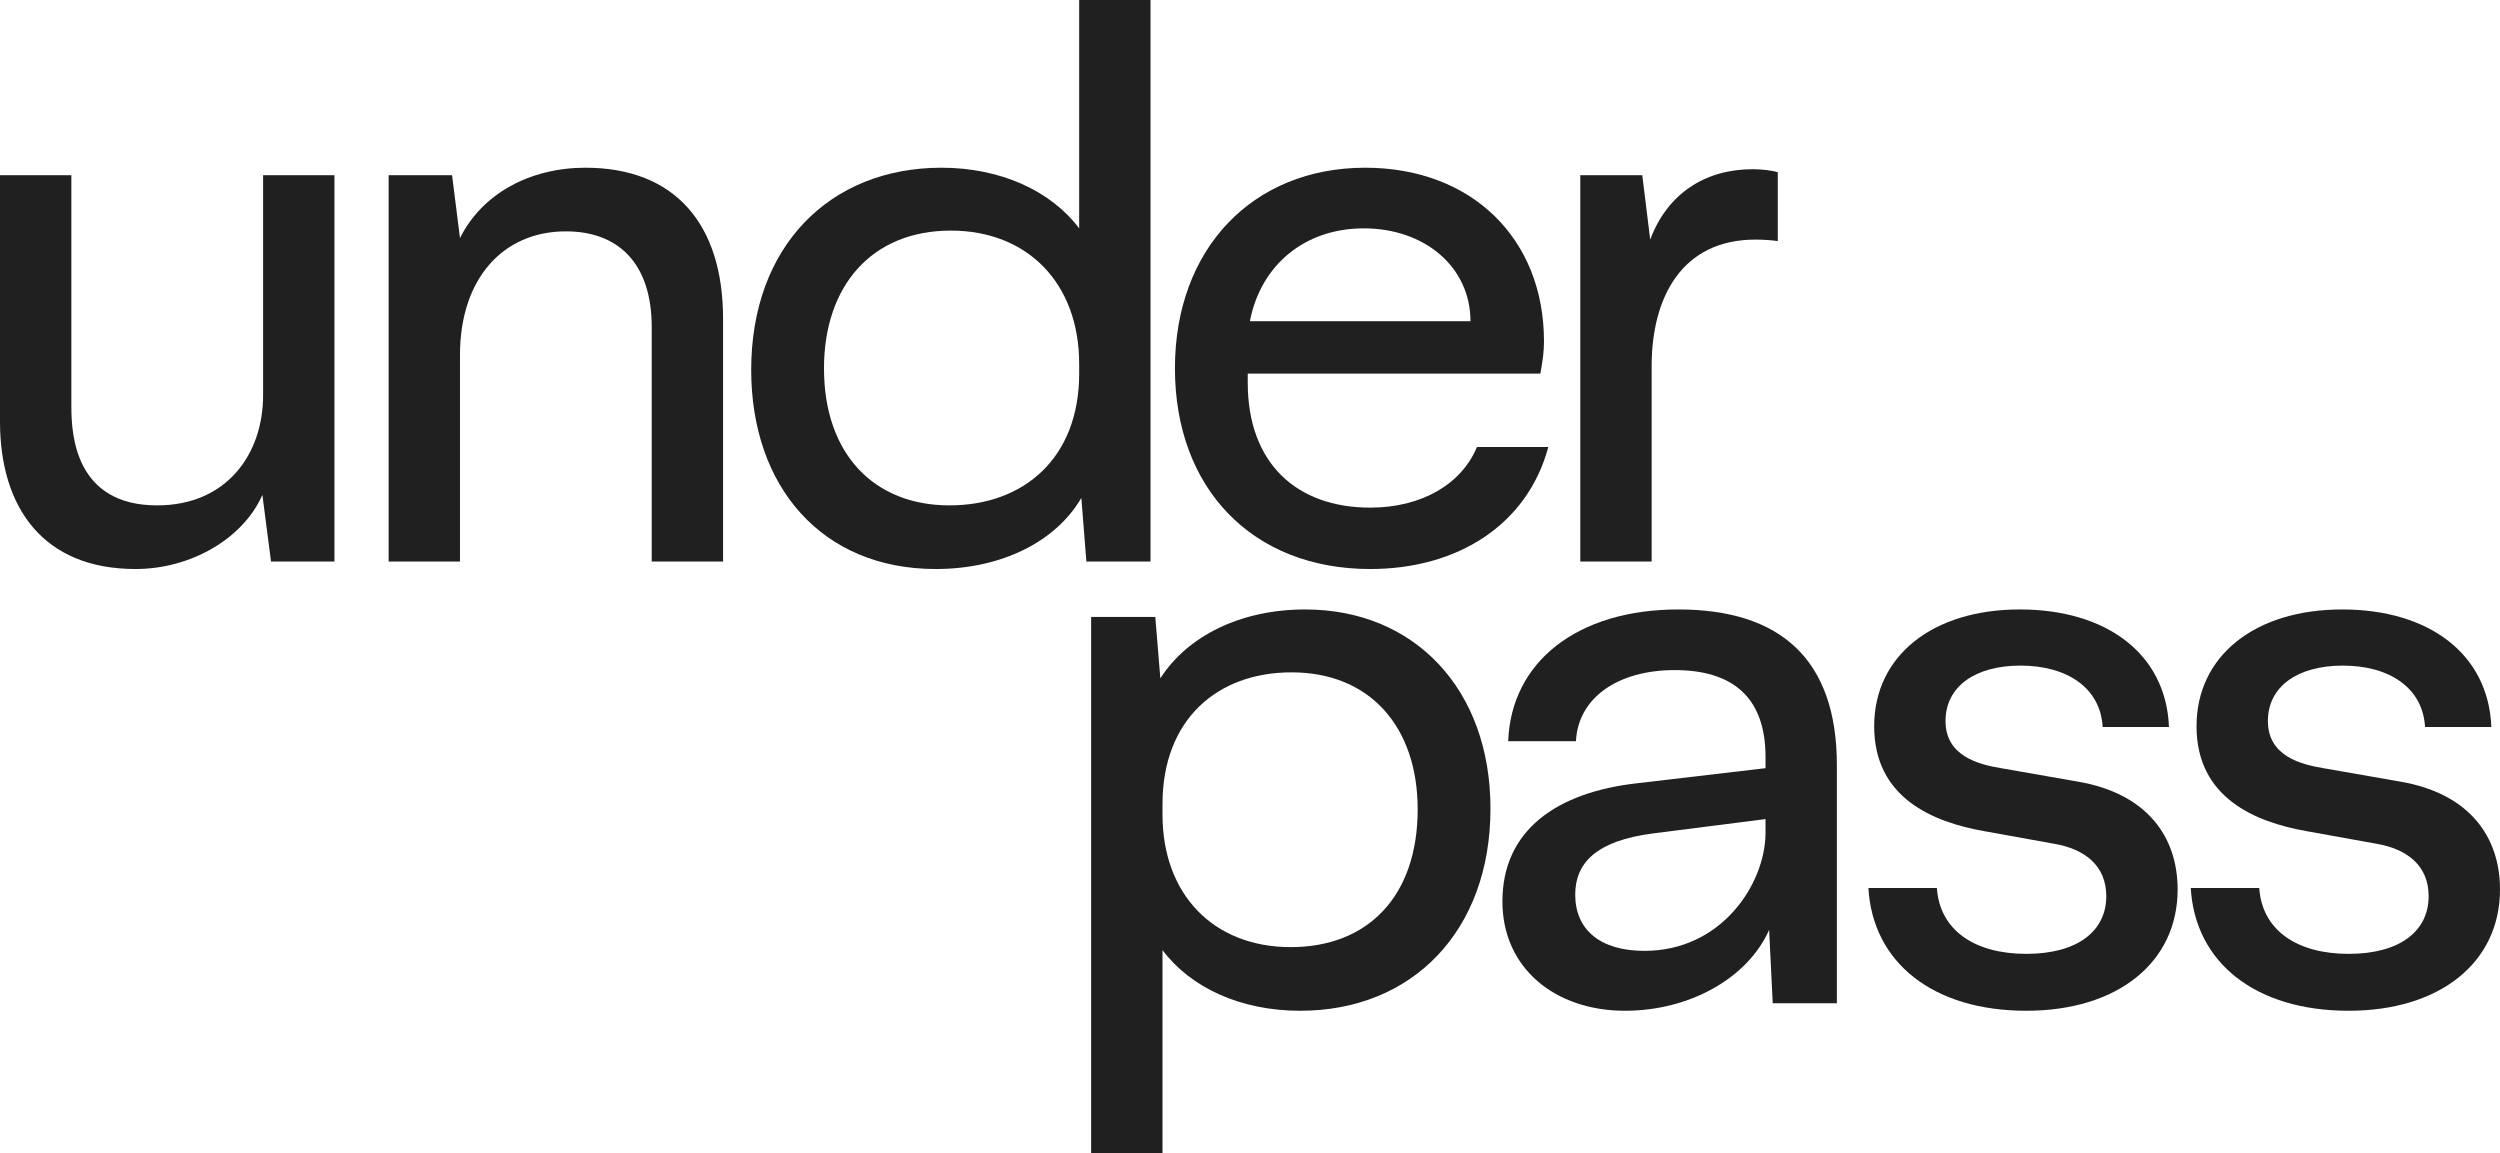
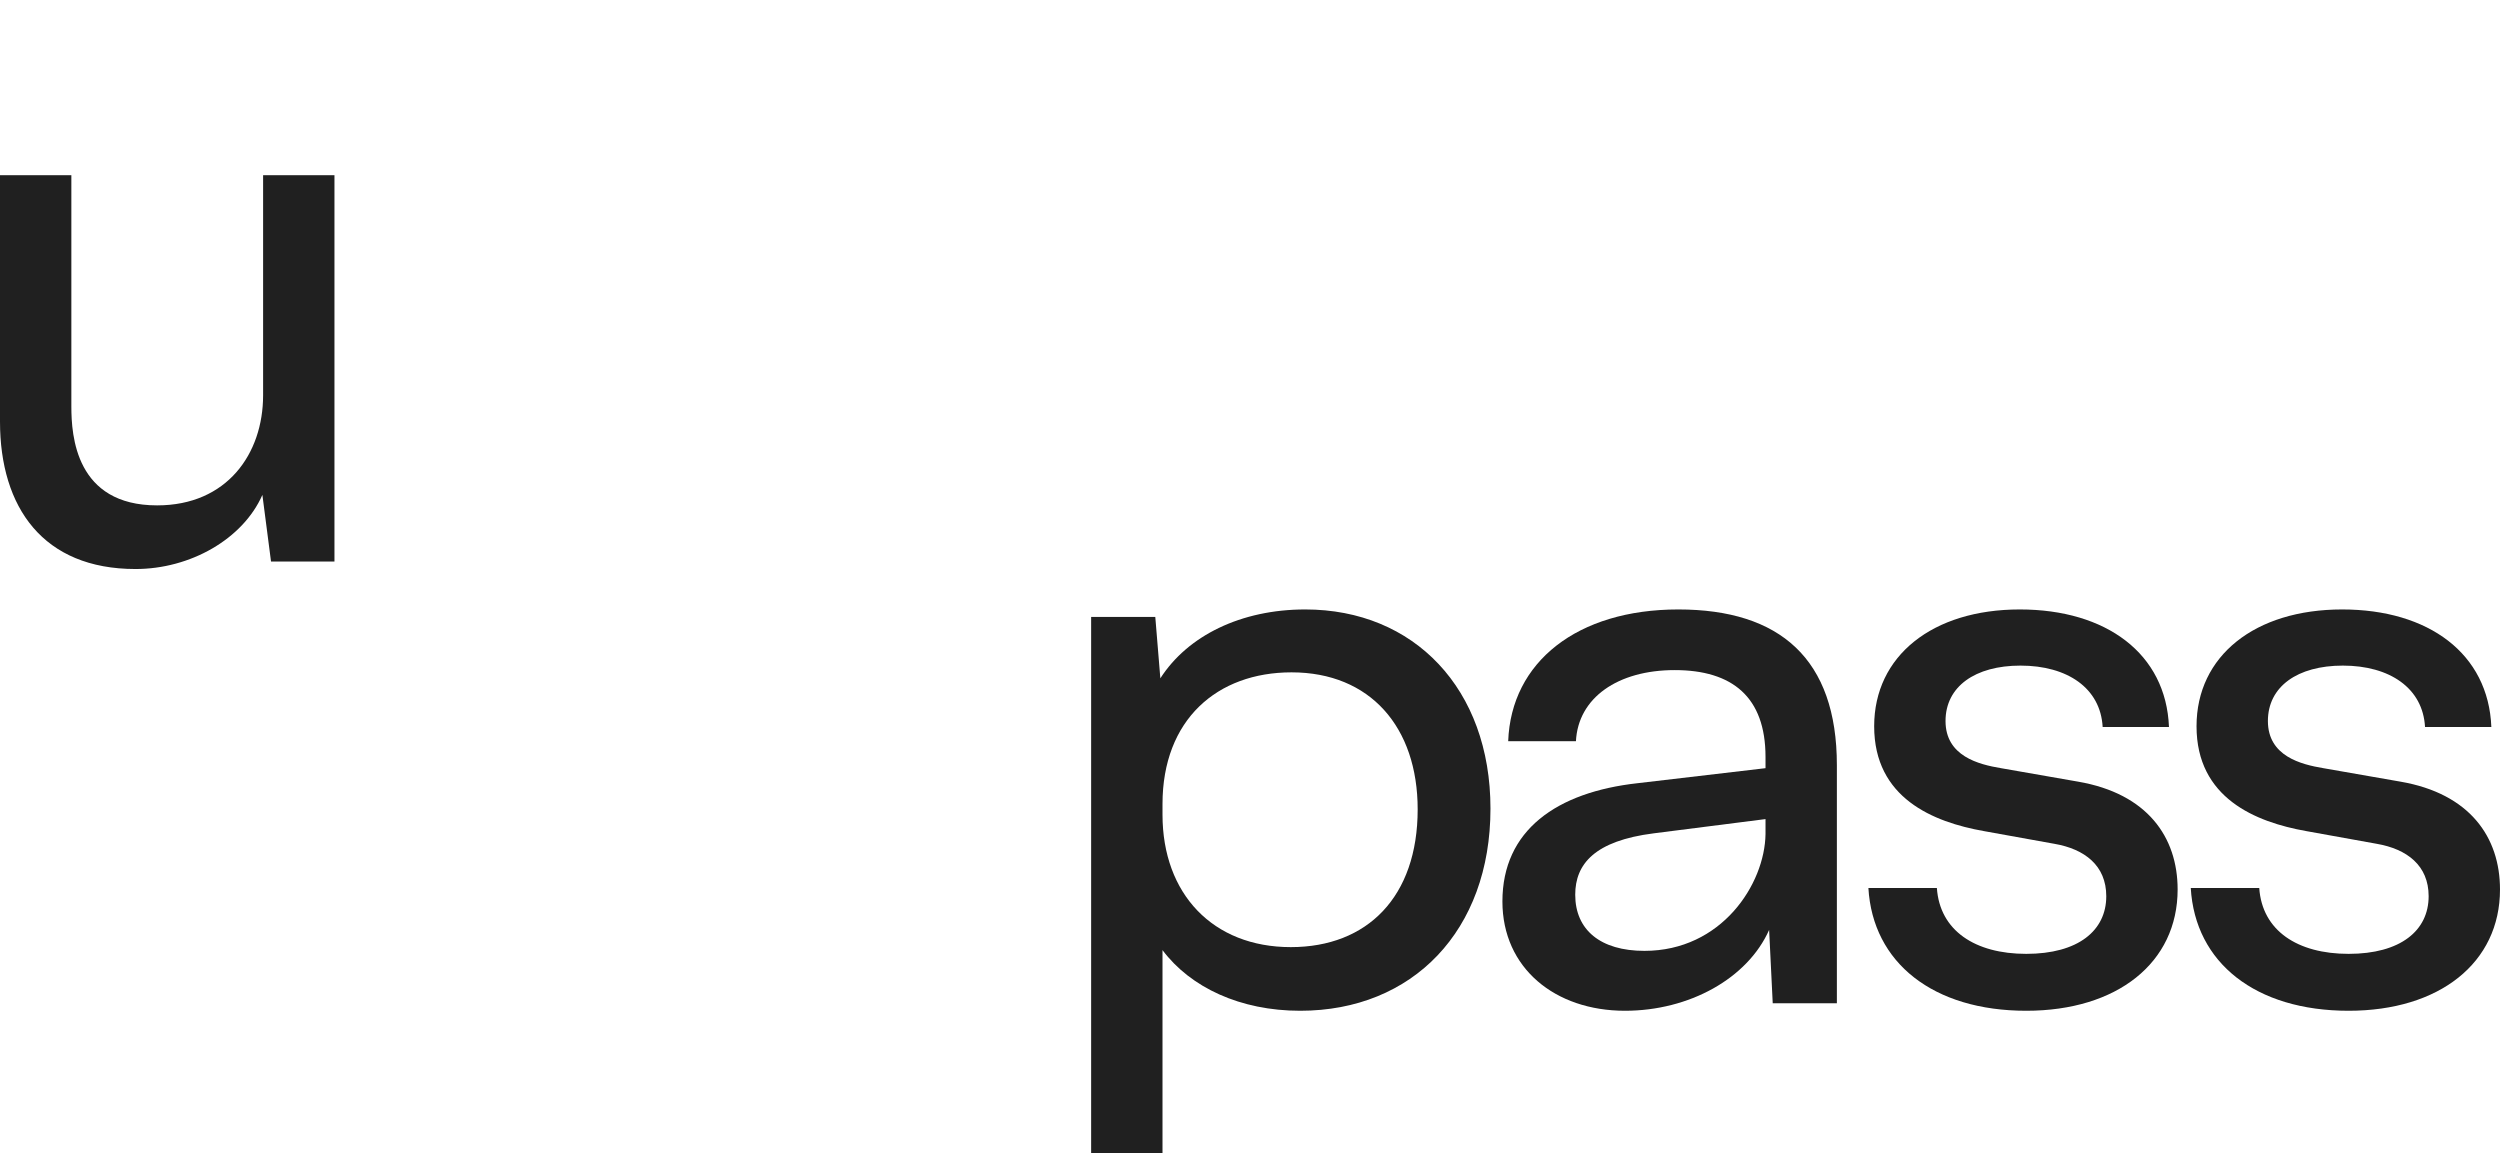
<svg xmlns="http://www.w3.org/2000/svg" width="232" height="107" viewBox="0 0 232 107" fill="none">
  <path d="M12.576 52.805C4.014 52.805 0 47.108 0 39.117V16.258H6.622V37.728C6.622 40.438 7.024 46.899 14.582 46.899C21.071 46.899 24.416 42.105 24.416 36.686V16.258H31.038V52.11H25.151L24.349 45.927C22.543 50.026 17.66 52.805 12.576 52.805Z" fill="#202020" />
-   <path d="M36.064 52.11V16.258H41.951L42.687 22.095C44.76 17.926 49.242 15.564 54.326 15.564C62.62 15.564 67.102 20.775 67.102 29.599V52.11H60.48V30.363C60.48 24.318 57.269 21.47 52.52 21.47C46.633 21.47 42.687 25.916 42.687 32.934V52.11H36.064Z" fill="#202020" />
-   <path d="M100.147 0H106.769V52.11H100.816L100.348 46.205C98.006 50.234 92.989 52.805 86.835 52.805C76.266 52.805 69.711 45.162 69.711 34.323C69.711 22.859 77.002 15.564 87.371 15.564C92.856 15.564 97.538 17.718 100.147 21.192V0ZM88.106 46.899C94.996 46.899 100.147 42.522 100.147 34.671V33.767C100.147 26.264 95.331 21.4 88.24 21.4C80.882 21.4 76.467 26.542 76.467 34.184C76.467 42.175 81.15 46.899 88.106 46.899Z" fill="#202020" />
-   <path d="M137.061 41.48H143.684C141.744 48.706 135.255 52.805 127.161 52.805C116.191 52.805 109.034 45.301 109.034 34.184C109.034 23.067 116.258 15.564 126.693 15.564C136.526 15.564 143.282 22.095 143.282 31.683C143.282 32.725 143.149 33.49 142.948 34.671H115.79V35.505C115.79 43.008 120.338 47.108 127.161 47.108C131.978 47.108 135.657 44.884 137.061 41.48ZM126.559 21.192C121.074 21.192 116.994 24.596 115.99 29.807H136.459C136.459 24.805 132.245 21.192 126.559 21.192Z" fill="#202020" />
-   <path d="M162.638 15.703C163.641 15.703 164.511 15.842 164.979 15.98V22.373C164.577 22.303 163.641 22.234 162.905 22.234C156.082 22.234 153.273 27.584 153.273 33.976V52.11H146.65V16.258H152.403L153.139 22.234C154.744 17.926 158.29 15.703 162.638 15.703Z" fill="#202020" />
  <path d="M121.125 56.557C131.226 56.557 138.316 63.922 138.316 75.039C138.316 86.364 131.092 93.799 120.657 93.799C115.105 93.799 110.489 91.645 107.88 88.171V107H101.258V57.252H107.211L107.68 62.949C110.221 58.989 115.171 56.557 121.125 56.557ZM119.787 87.893C126.878 87.893 131.56 83.238 131.56 75.108C131.56 67.466 127.145 62.394 119.854 62.394C112.964 62.394 107.88 66.771 107.88 74.622V75.595C107.88 82.96 112.563 87.893 119.787 87.893Z" fill="#202020" />
  <path d="M150.796 93.799C144.308 93.799 139.424 89.838 139.424 83.654C139.424 77.054 144.441 73.51 152 72.677L163.84 71.287V70.245C163.84 64.686 160.763 62.185 155.412 62.185C150.127 62.185 146.448 64.756 146.247 68.786H139.96C140.227 61.421 146.381 56.557 155.746 56.557C165.178 56.557 170.462 61.143 170.462 71.009V93.104H164.509L164.175 86.295C162.168 90.811 156.75 93.799 150.796 93.799ZM152.602 88.24C159.76 88.24 163.773 82.056 163.84 77.401V76.012L153.472 77.332C147.987 78.027 146.181 80.18 146.181 83.029C146.181 86.295 148.522 88.24 152.602 88.24Z" fill="#202020" />
  <path d="M188.037 93.799C179.408 93.799 173.789 89.352 173.387 82.404H179.742C180.01 86.364 183.287 88.518 188.037 88.518C192.853 88.518 195.462 86.364 195.462 83.168C195.462 80.32 193.455 78.791 190.646 78.305L184.09 77.123C179.408 76.29 173.923 74.066 173.923 67.396C173.923 60.865 179.341 56.557 187.435 56.557C195.462 56.557 201.014 60.657 201.281 67.466H195.127C194.927 63.853 191.85 61.768 187.502 61.768C183.287 61.768 180.545 63.714 180.545 66.91C180.545 70.175 183.622 70.94 185.696 71.287L192.853 72.538C199.275 73.649 202.084 77.679 202.084 82.543C202.084 89.352 196.465 93.799 188.037 93.799Z" fill="#202020" />
  <path d="M217.953 93.799C209.324 93.799 203.705 89.352 203.303 82.404H209.658C209.926 86.364 213.203 88.518 217.953 88.518C222.769 88.518 225.378 86.364 225.378 83.168C225.378 80.32 223.371 78.791 220.561 78.305L214.006 77.123C209.324 76.29 203.838 74.066 203.838 67.396C203.838 60.865 209.257 56.557 217.351 56.557C225.378 56.557 230.93 60.657 231.197 67.466H225.043C224.843 63.853 221.766 61.768 217.418 61.768C213.203 61.768 210.461 63.714 210.461 66.91C210.461 70.175 213.538 70.94 215.611 71.287L222.769 72.538C229.191 73.649 232 77.679 232 82.543C232 89.352 226.381 93.799 217.953 93.799Z" fill="#202020" />
</svg>